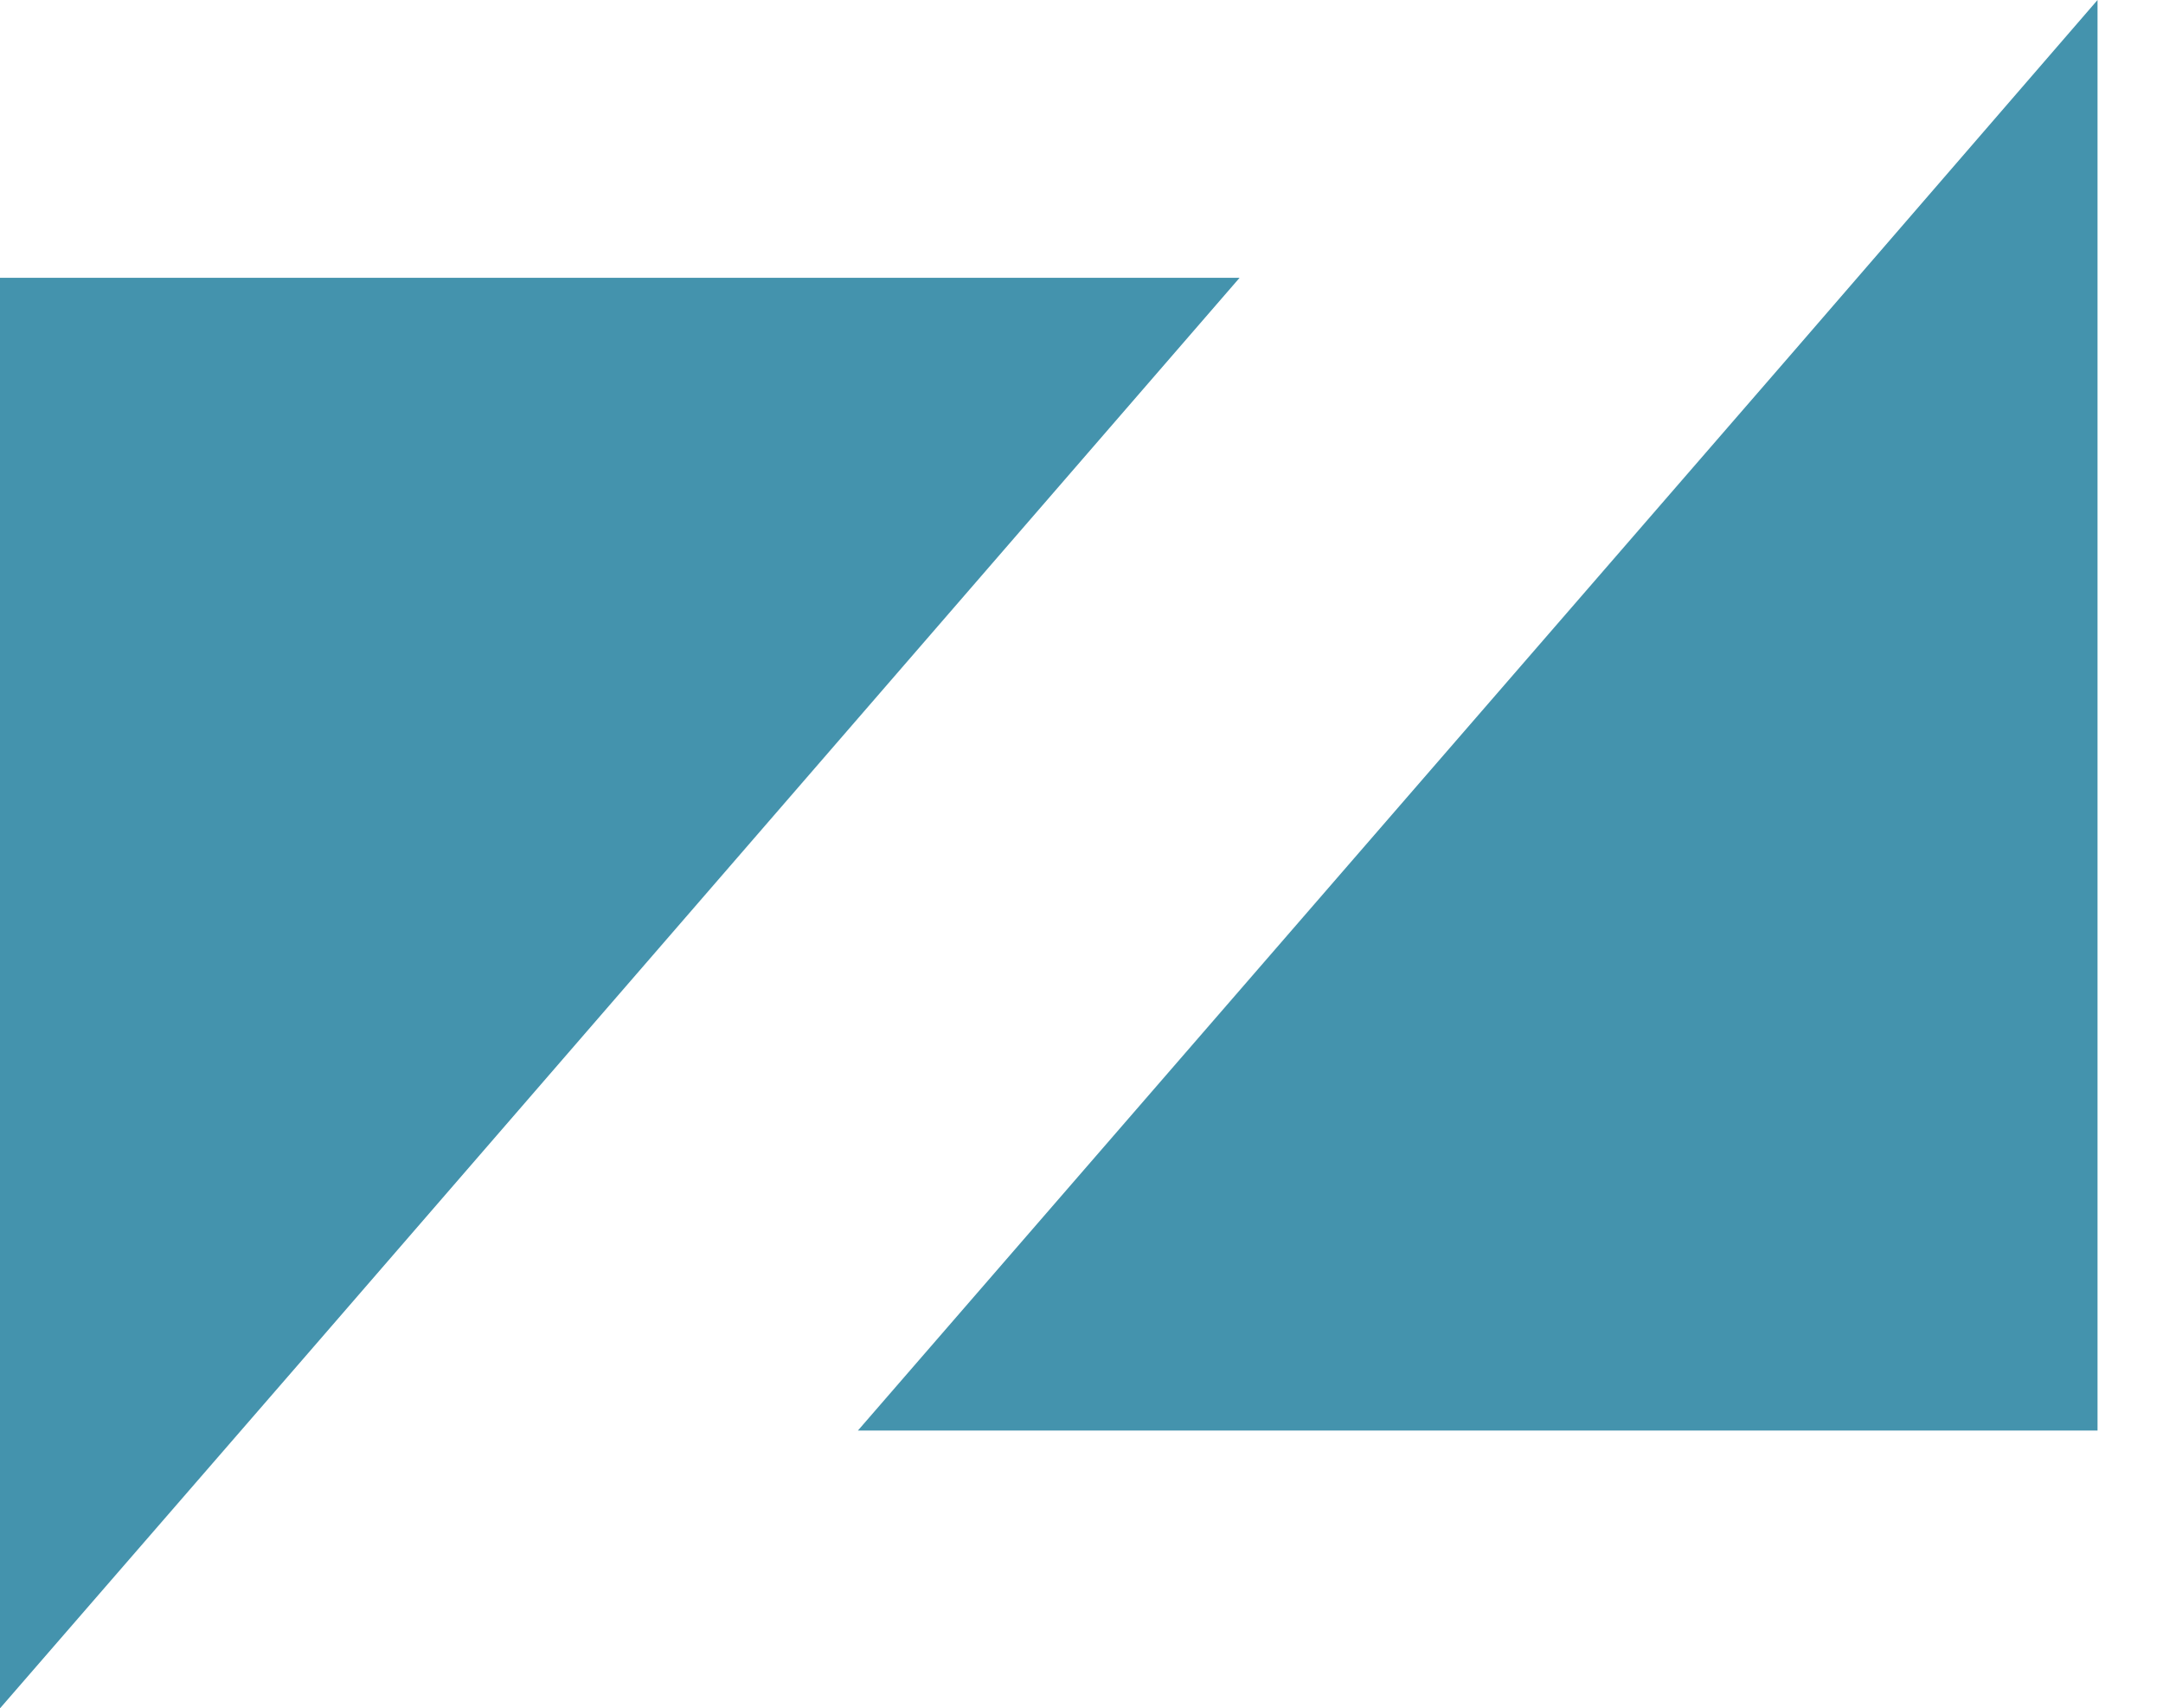
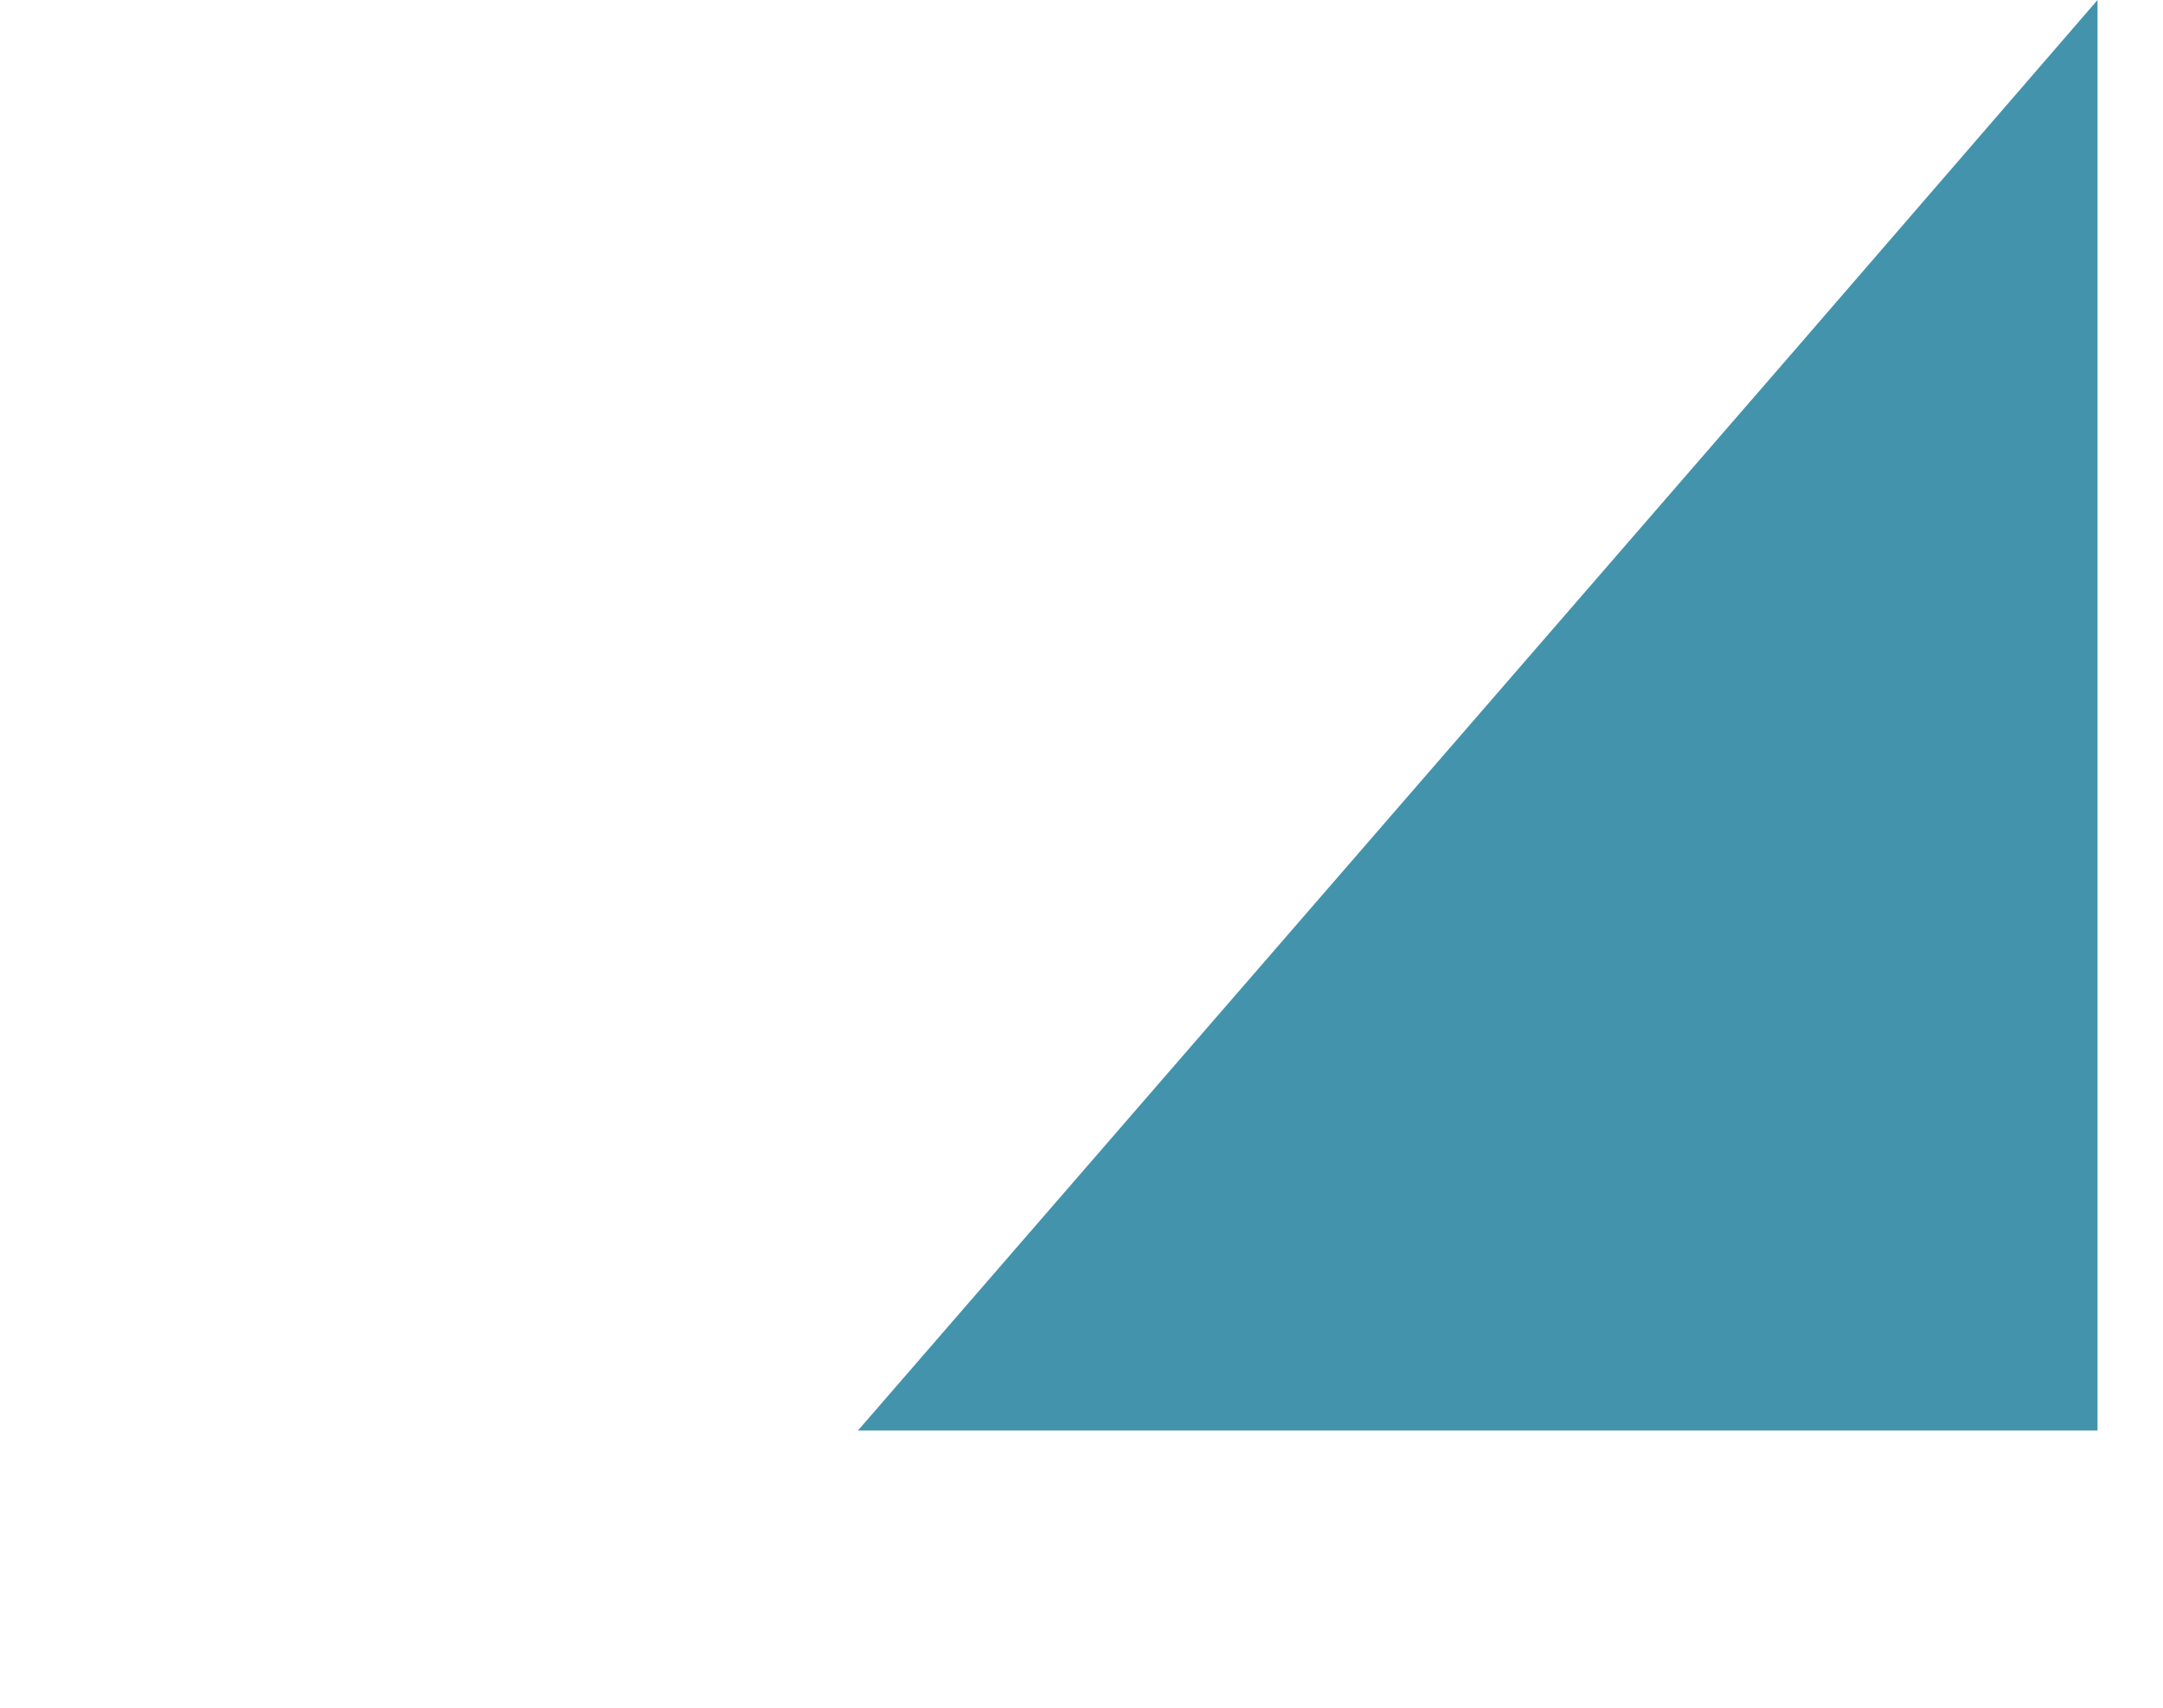
<svg xmlns="http://www.w3.org/2000/svg" id="Layer_1" data-name="Layer 1" viewBox="0 0 74.771 59.051">
  <defs>
    <style>
      .cls-1 {
        fill: #4493ad;
        stroke-width: 0px;
      }
    </style>
  </defs>
-   <polygon class="cls-1" points="0 9.602 0 59.051 10.484 46.967 42.851 9.602 0 9.602" />
  <polygon class="cls-1" points="62.056 12.085 29.656 49.449 72.508 49.449 72.508 0 62.056 12.085" />
</svg>